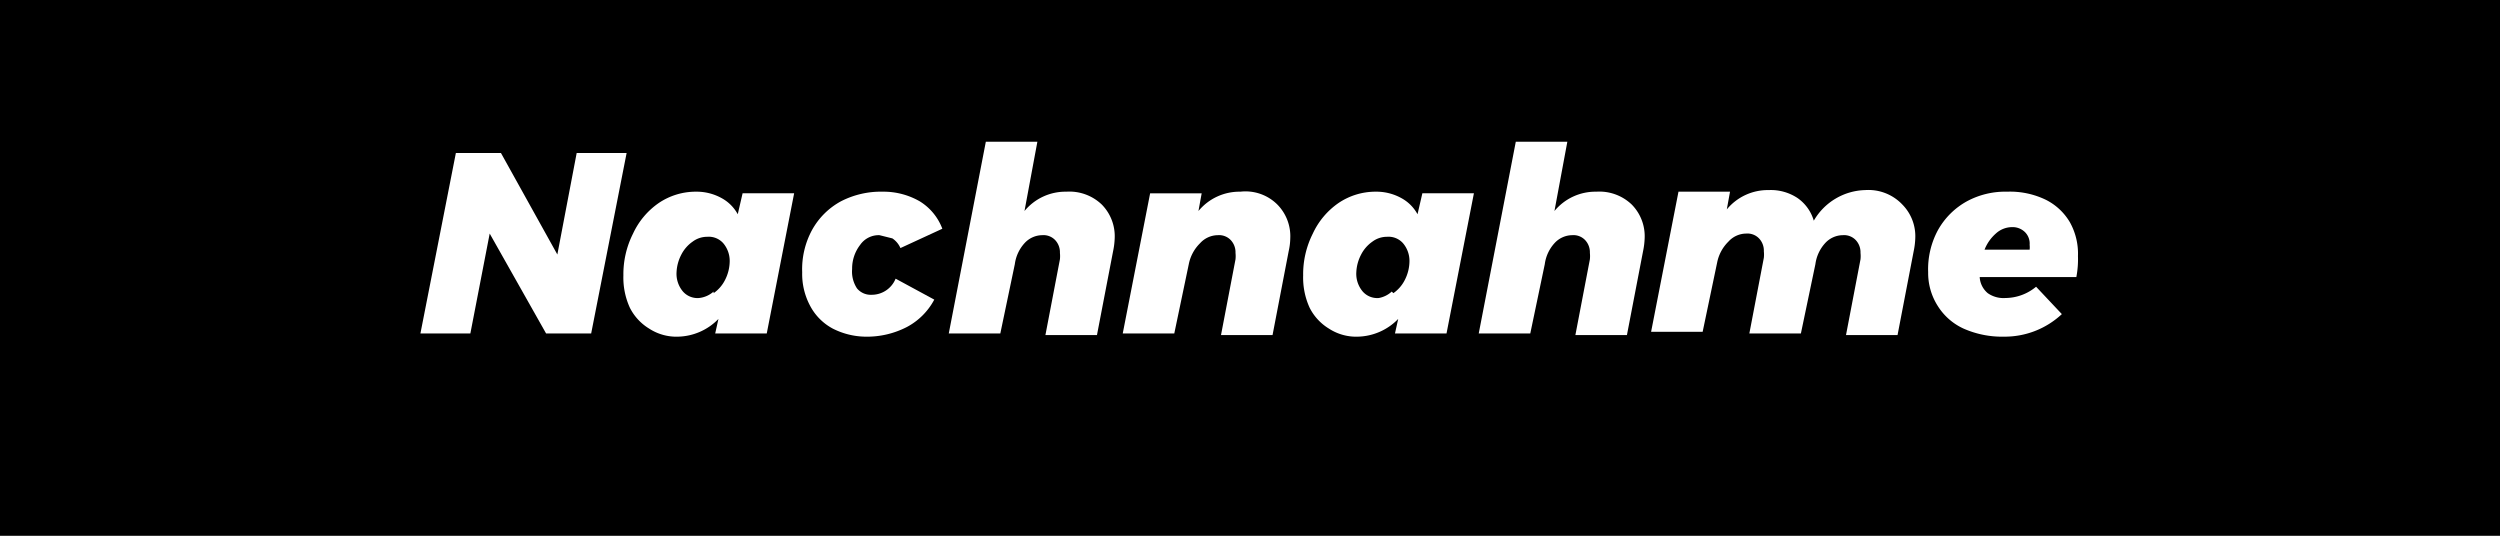
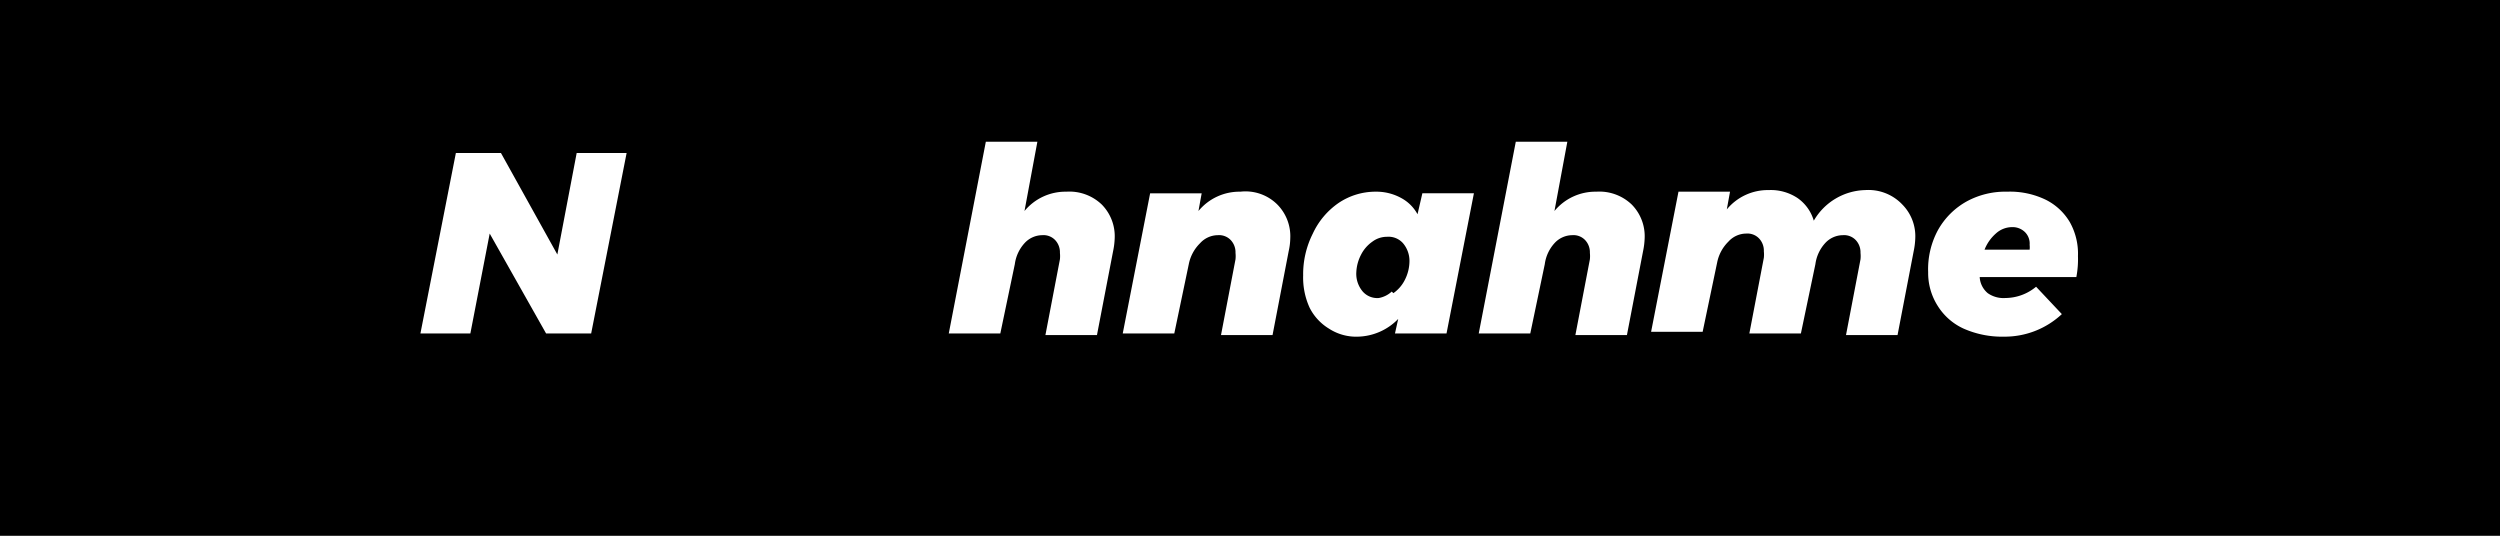
<svg xmlns="http://www.w3.org/2000/svg" id="Layer_1" data-name="Layer 1" viewBox="0 0 155.2 33.3">
  <rect x="0" y="0" width="155.2" height="33.3" fill="#808080" stroke="none" />
  <defs>
    <style>.cls-1{fill:#fff;}</style>
  </defs>
  <title>nachnahme</title>
  <rect width="155.2" height="33.25" />
  <path class="cls-1" d="M1498.4,2921.2h3.1l-2.2,11.2h-2.8l-3.5-6.2-1.2,6.2h-3.1l2.2-11.2h2.8l3.5,6.3Z" transform="translate(-1462.6 -2911.7)" />
-   <path class="cls-1" d="M1502.9,2932.1a3.2,3.2,0,0,1-1.2-1.3,4.5,4.5,0,0,1-.4-2,5.6,5.6,0,0,1,.6-2.6,4.7,4.7,0,0,1,1.6-1.9,4.1,4.1,0,0,1,2.3-.7,3.2,3.2,0,0,1,1.6.4,2.5,2.5,0,0,1,1,1l0.3-1.3h3.2l-1.7,8.7H1507l0.2-.9a3.6,3.6,0,0,1-2.5,1.1A3.1,3.1,0,0,1,1502.9,2932.1Zm4-2.2a2.2,2.2,0,0,0,.7-0.8,2.6,2.6,0,0,0,.3-1.2,1.7,1.7,0,0,0-.4-1.1,1.2,1.2,0,0,0-1-.4,1.5,1.5,0,0,0-.9.3,2.2,2.2,0,0,0-.7.8,2.6,2.6,0,0,0-.3,1.1,1.7,1.7,0,0,0,.4,1.2,1.2,1.2,0,0,0,1,.4A1.6,1.6,0,0,0,1506.9,2929.8Z" transform="translate(-1462.6 -2911.7)" />
-   <path class="cls-1" d="M1514.3,2932.1a3.4,3.4,0,0,1-1.4-1.4,4.2,4.2,0,0,1-.5-2.1,5.1,5.1,0,0,1,.6-2.6,4.5,4.5,0,0,1,1.8-1.8,5.4,5.4,0,0,1,2.6-.6,4.5,4.5,0,0,1,2.3.6,3.4,3.4,0,0,1,1.4,1.7l-2.6,1.2a1.4,1.4,0,0,0-.5-0.6l-0.8-.2a1.4,1.4,0,0,0-1.2.6,2.4,2.4,0,0,0-.5,1.5,1.9,1.9,0,0,0,.3,1.2,1.1,1.1,0,0,0,.9.4,1.6,1.6,0,0,0,1.5-1l2.4,1.3a4.1,4.1,0,0,1-1.7,1.7,5.4,5.4,0,0,1-2.6.6A4.6,4.6,0,0,1,1514.3,2932.1Z" transform="translate(-1462.6 -2911.7)" />
  <path class="cls-1" d="M1531,2924.4a2.8,2.8,0,0,1,.8,2.1,4.6,4.6,0,0,1-.1.8l-1,5.2h-3.2l0.9-4.7a1.9,1.9,0,0,0,0-.4,1.1,1.1,0,0,0-.3-0.8,1,1,0,0,0-.8-0.3,1.5,1.5,0,0,0-1.1.5,2.4,2.4,0,0,0-.6,1.3l-0.9,4.3h-3.2l2.3-11.9h3.2l-0.8,4.3a3.3,3.3,0,0,1,2.6-1.2A2.9,2.9,0,0,1,1531,2924.4Z" transform="translate(-1462.6 -2911.7)" />
  <path class="cls-1" d="M1541.9,2924.4a2.8,2.8,0,0,1,.8,2.1,3.9,3.9,0,0,1-.1.8l-1,5.2h-3.2l0.9-4.7a1.9,1.9,0,0,0,0-.4,1.1,1.1,0,0,0-.3-0.8,1,1,0,0,0-.8-0.3,1.5,1.5,0,0,0-1.1.5,2.5,2.5,0,0,0-.7,1.3l-0.9,4.3h-3.2l1.7-8.7h3.2l-0.2,1.1a3.3,3.3,0,0,1,2.6-1.2A2.8,2.8,0,0,1,1541.9,2924.4Z" transform="translate(-1462.6 -2911.7)" />
-   <path class="cls-1" d="M1545.1,2932.1a3.2,3.2,0,0,1-1.2-1.3,4.5,4.5,0,0,1-.4-2,5.6,5.6,0,0,1,.6-2.6,4.7,4.7,0,0,1,1.6-1.9,4.1,4.1,0,0,1,2.3-.7,3.2,3.2,0,0,1,1.6.4,2.5,2.5,0,0,1,1,1l0.3-1.3h3.2l-1.7,8.7h-3.2l0.2-.9a3.6,3.6,0,0,1-2.5,1.1A3.1,3.1,0,0,1,1545.1,2932.1Zm4-2.2a2.2,2.2,0,0,0,.7-0.8,2.6,2.6,0,0,0,.3-1.2,1.7,1.7,0,0,0-.4-1.1,1.2,1.2,0,0,0-1-.4,1.5,1.5,0,0,0-.9.3,2.2,2.2,0,0,0-.7.8,2.6,2.6,0,0,0-.3,1.1,1.7,1.7,0,0,0,.4,1.2,1.2,1.2,0,0,0,1,.4A1.6,1.6,0,0,0,1549,2929.8Z" transform="translate(-1462.6 -2911.7)" />
+   <path class="cls-1" d="M1545.1,2932.1a3.2,3.2,0,0,1-1.2-1.3,4.5,4.5,0,0,1-.4-2,5.6,5.6,0,0,1,.6-2.6,4.7,4.7,0,0,1,1.6-1.9,4.1,4.1,0,0,1,2.3-.7,3.2,3.2,0,0,1,1.6.4,2.5,2.5,0,0,1,1,1l0.3-1.3h3.2l-1.7,8.7h-3.2l0.2-.9a3.6,3.6,0,0,1-2.5,1.1A3.1,3.1,0,0,1,1545.1,2932.1m4-2.2a2.2,2.2,0,0,0,.7-0.8,2.6,2.6,0,0,0,.3-1.2,1.7,1.7,0,0,0-.4-1.1,1.2,1.2,0,0,0-1-.4,1.5,1.5,0,0,0-.9.3,2.2,2.2,0,0,0-.7.8,2.6,2.6,0,0,0-.3,1.1,1.7,1.7,0,0,0,.4,1.2,1.2,1.2,0,0,0,1,.4A1.6,1.6,0,0,0,1549,2929.8Z" transform="translate(-1462.6 -2911.7)" />
  <path class="cls-1" d="M1563.9,2924.4a2.8,2.8,0,0,1,.8,2.1,4.6,4.6,0,0,1-.1.8l-1,5.2h-3.2l0.9-4.7a1.9,1.9,0,0,0,0-.4,1.1,1.1,0,0,0-.3-0.8,1,1,0,0,0-.8-0.3,1.5,1.5,0,0,0-1.1.5,2.4,2.4,0,0,0-.6,1.3l-0.9,4.3h-3.2l2.3-11.9h3.2l-0.8,4.3a3.3,3.3,0,0,1,2.6-1.2A2.9,2.9,0,0,1,1563.9,2924.4Z" transform="translate(-1462.6 -2911.7)" />
  <path class="cls-1" d="M1580.7,2924.4a2.8,2.8,0,0,1,.8,2.1,4.6,4.6,0,0,1-.1.8l-1,5.2h-3.2l0.9-4.7a1.9,1.9,0,0,0,0-.4,1.1,1.1,0,0,0-.3-0.8,1,1,0,0,0-.8-0.3,1.5,1.5,0,0,0-1.1.5,2.4,2.4,0,0,0-.6,1.3l-0.9,4.3h-3.2l0.9-4.7a1.9,1.9,0,0,0,0-.4,1.1,1.1,0,0,0-.3-0.8,1,1,0,0,0-.8-0.3,1.5,1.5,0,0,0-1.1.5,2.5,2.5,0,0,0-.7,1.3l-0.9,4.3h-3.2l1.7-8.7h3.2l-0.2,1.1a3.3,3.3,0,0,1,2.6-1.2,3,3,0,0,1,1.8.5,2.6,2.6,0,0,1,1,1.4,3.8,3.8,0,0,1,3.2-1.9A2.9,2.9,0,0,1,1580.7,2924.4Z" transform="translate(-1462.6 -2911.7)" />
  <path class="cls-1" d="M1589.6,2924.1a3.6,3.6,0,0,1,1.5,1.4,4,4,0,0,1,.5,2.1,5.9,5.9,0,0,1-.1,1.3h-6a1.4,1.4,0,0,0,.5,1,1.7,1.7,0,0,0,1.1.3,3,3,0,0,0,1.9-.7l1.6,1.7a5.2,5.2,0,0,1-3.6,1.4,5.9,5.9,0,0,1-2.5-.5,3.7,3.7,0,0,1-1.6-1.4,3.8,3.8,0,0,1-.6-2.1,5.1,5.1,0,0,1,.6-2.6,4.6,4.6,0,0,1,1.8-1.8,5,5,0,0,1,2.5-.6A5.1,5.1,0,0,1,1589.6,2924.1Zm-1,2.8a1,1,0,0,0-.3-0.8,1.1,1.1,0,0,0-.8-0.3,1.5,1.5,0,0,0-1,.4,2.6,2.6,0,0,0-.7,1h2.8A1.4,1.4,0,0,0,1588.6,2926.9Z" transform="translate(-1462.6 -2911.7)" />
</svg>